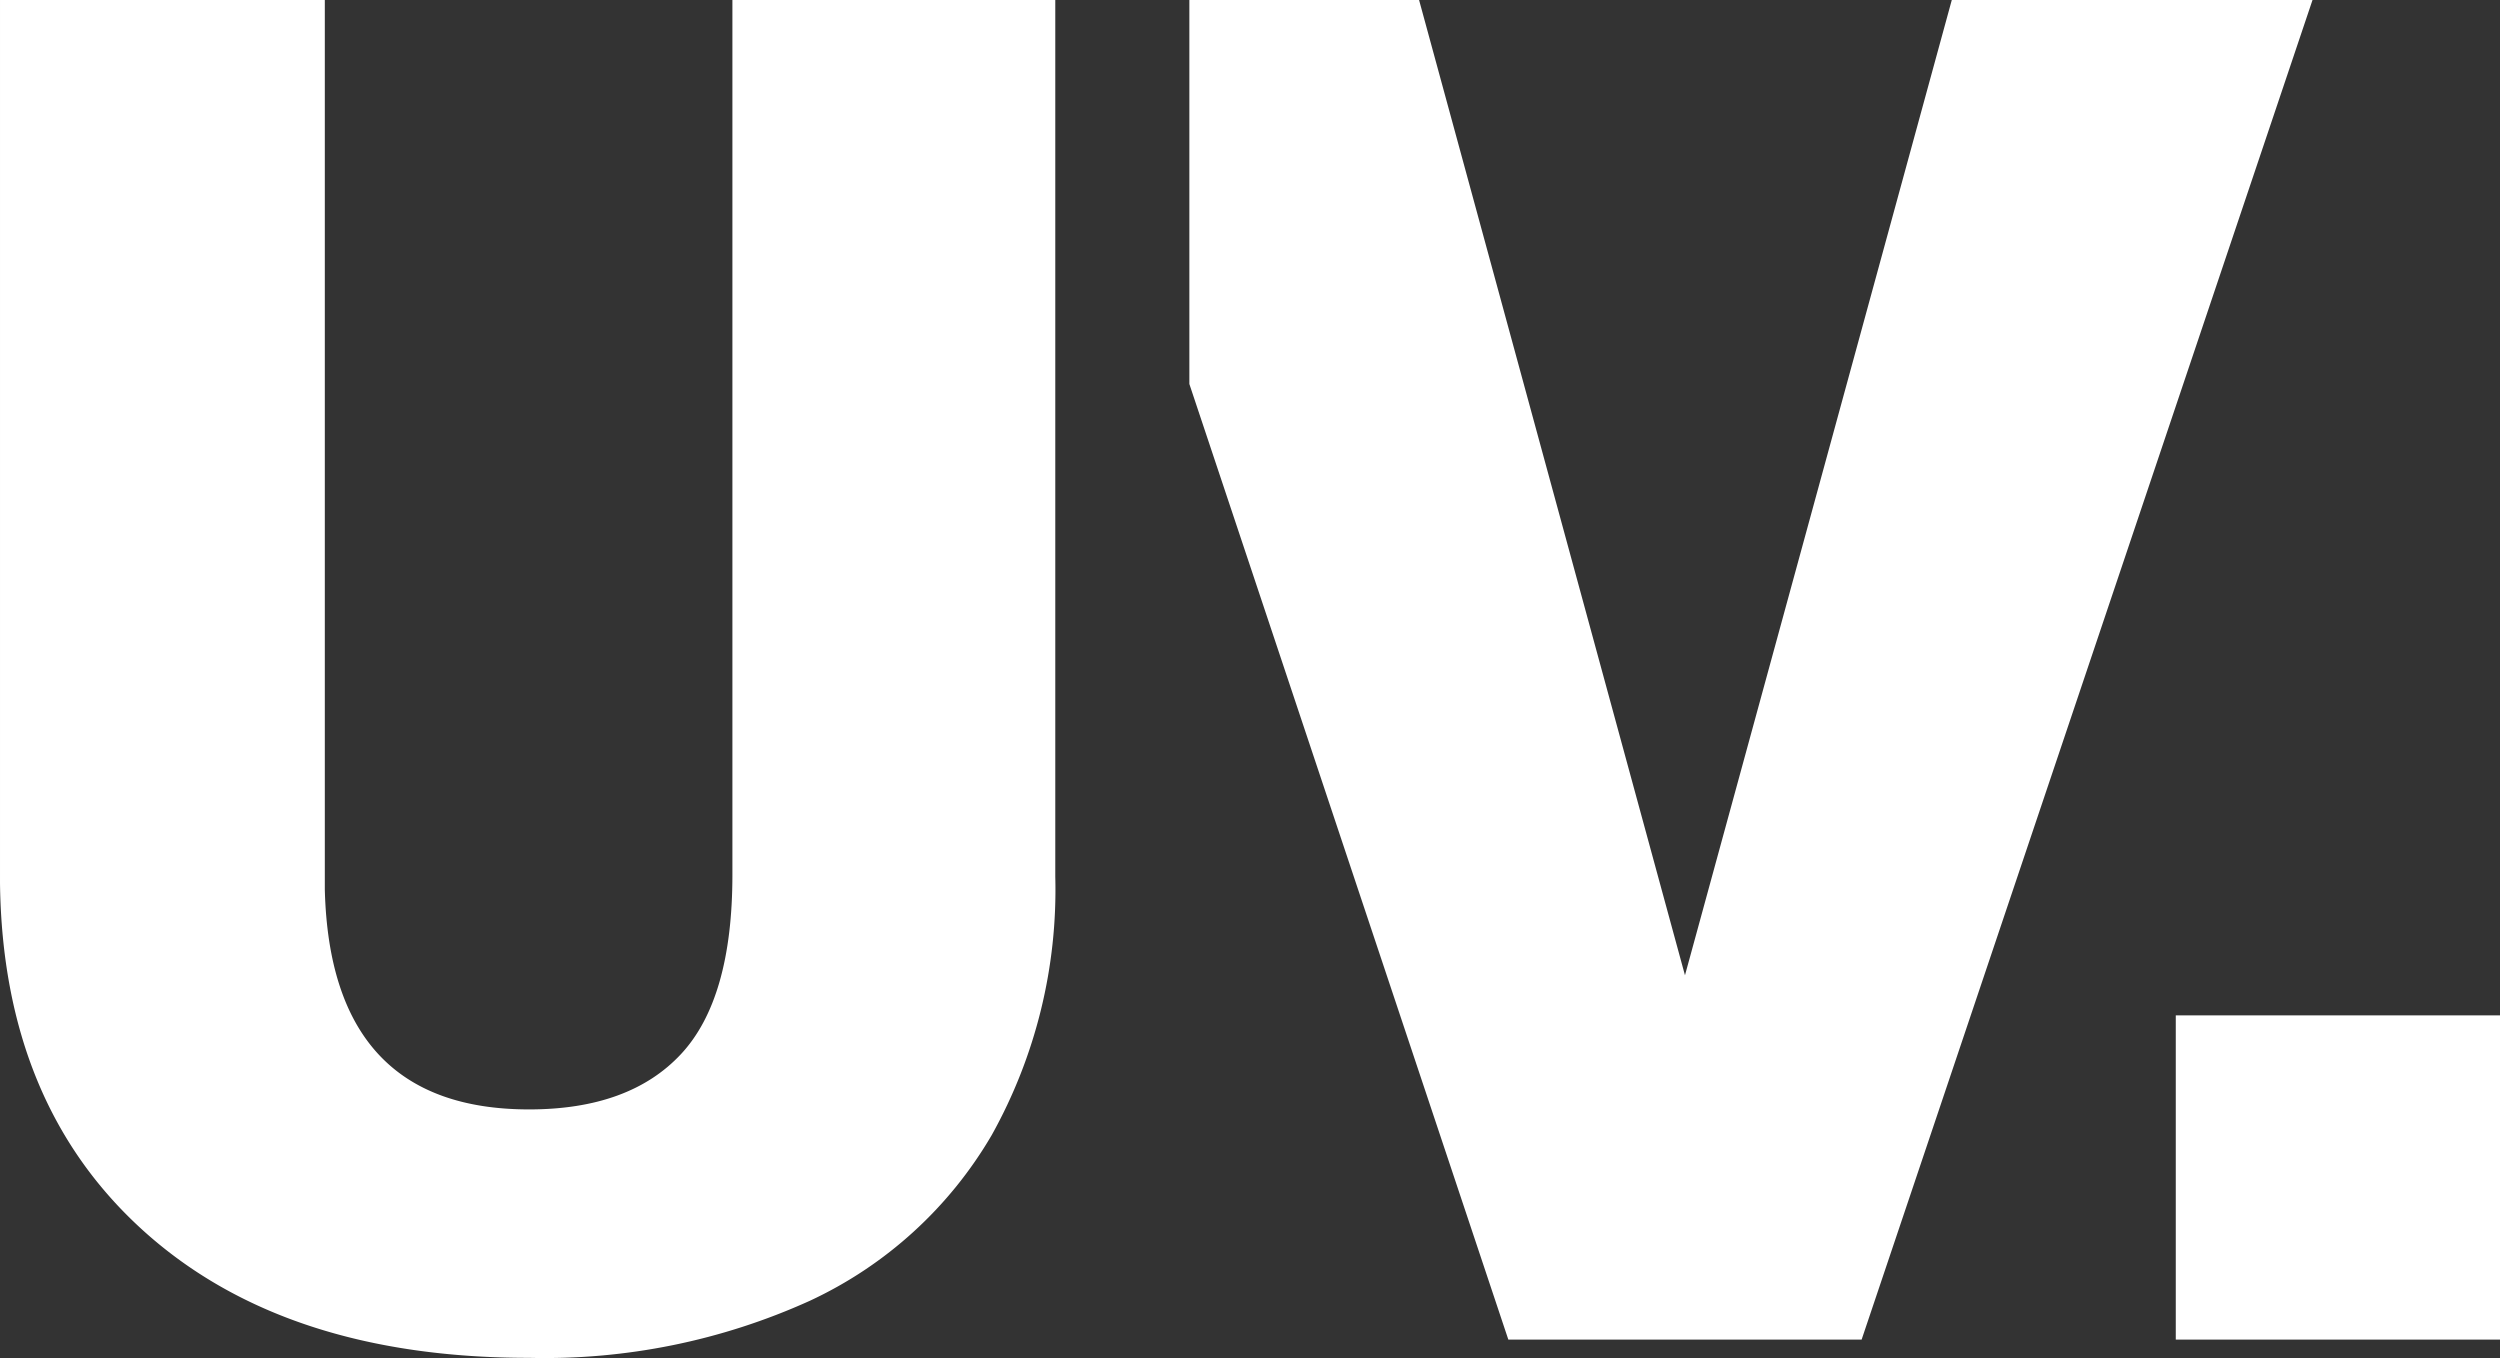
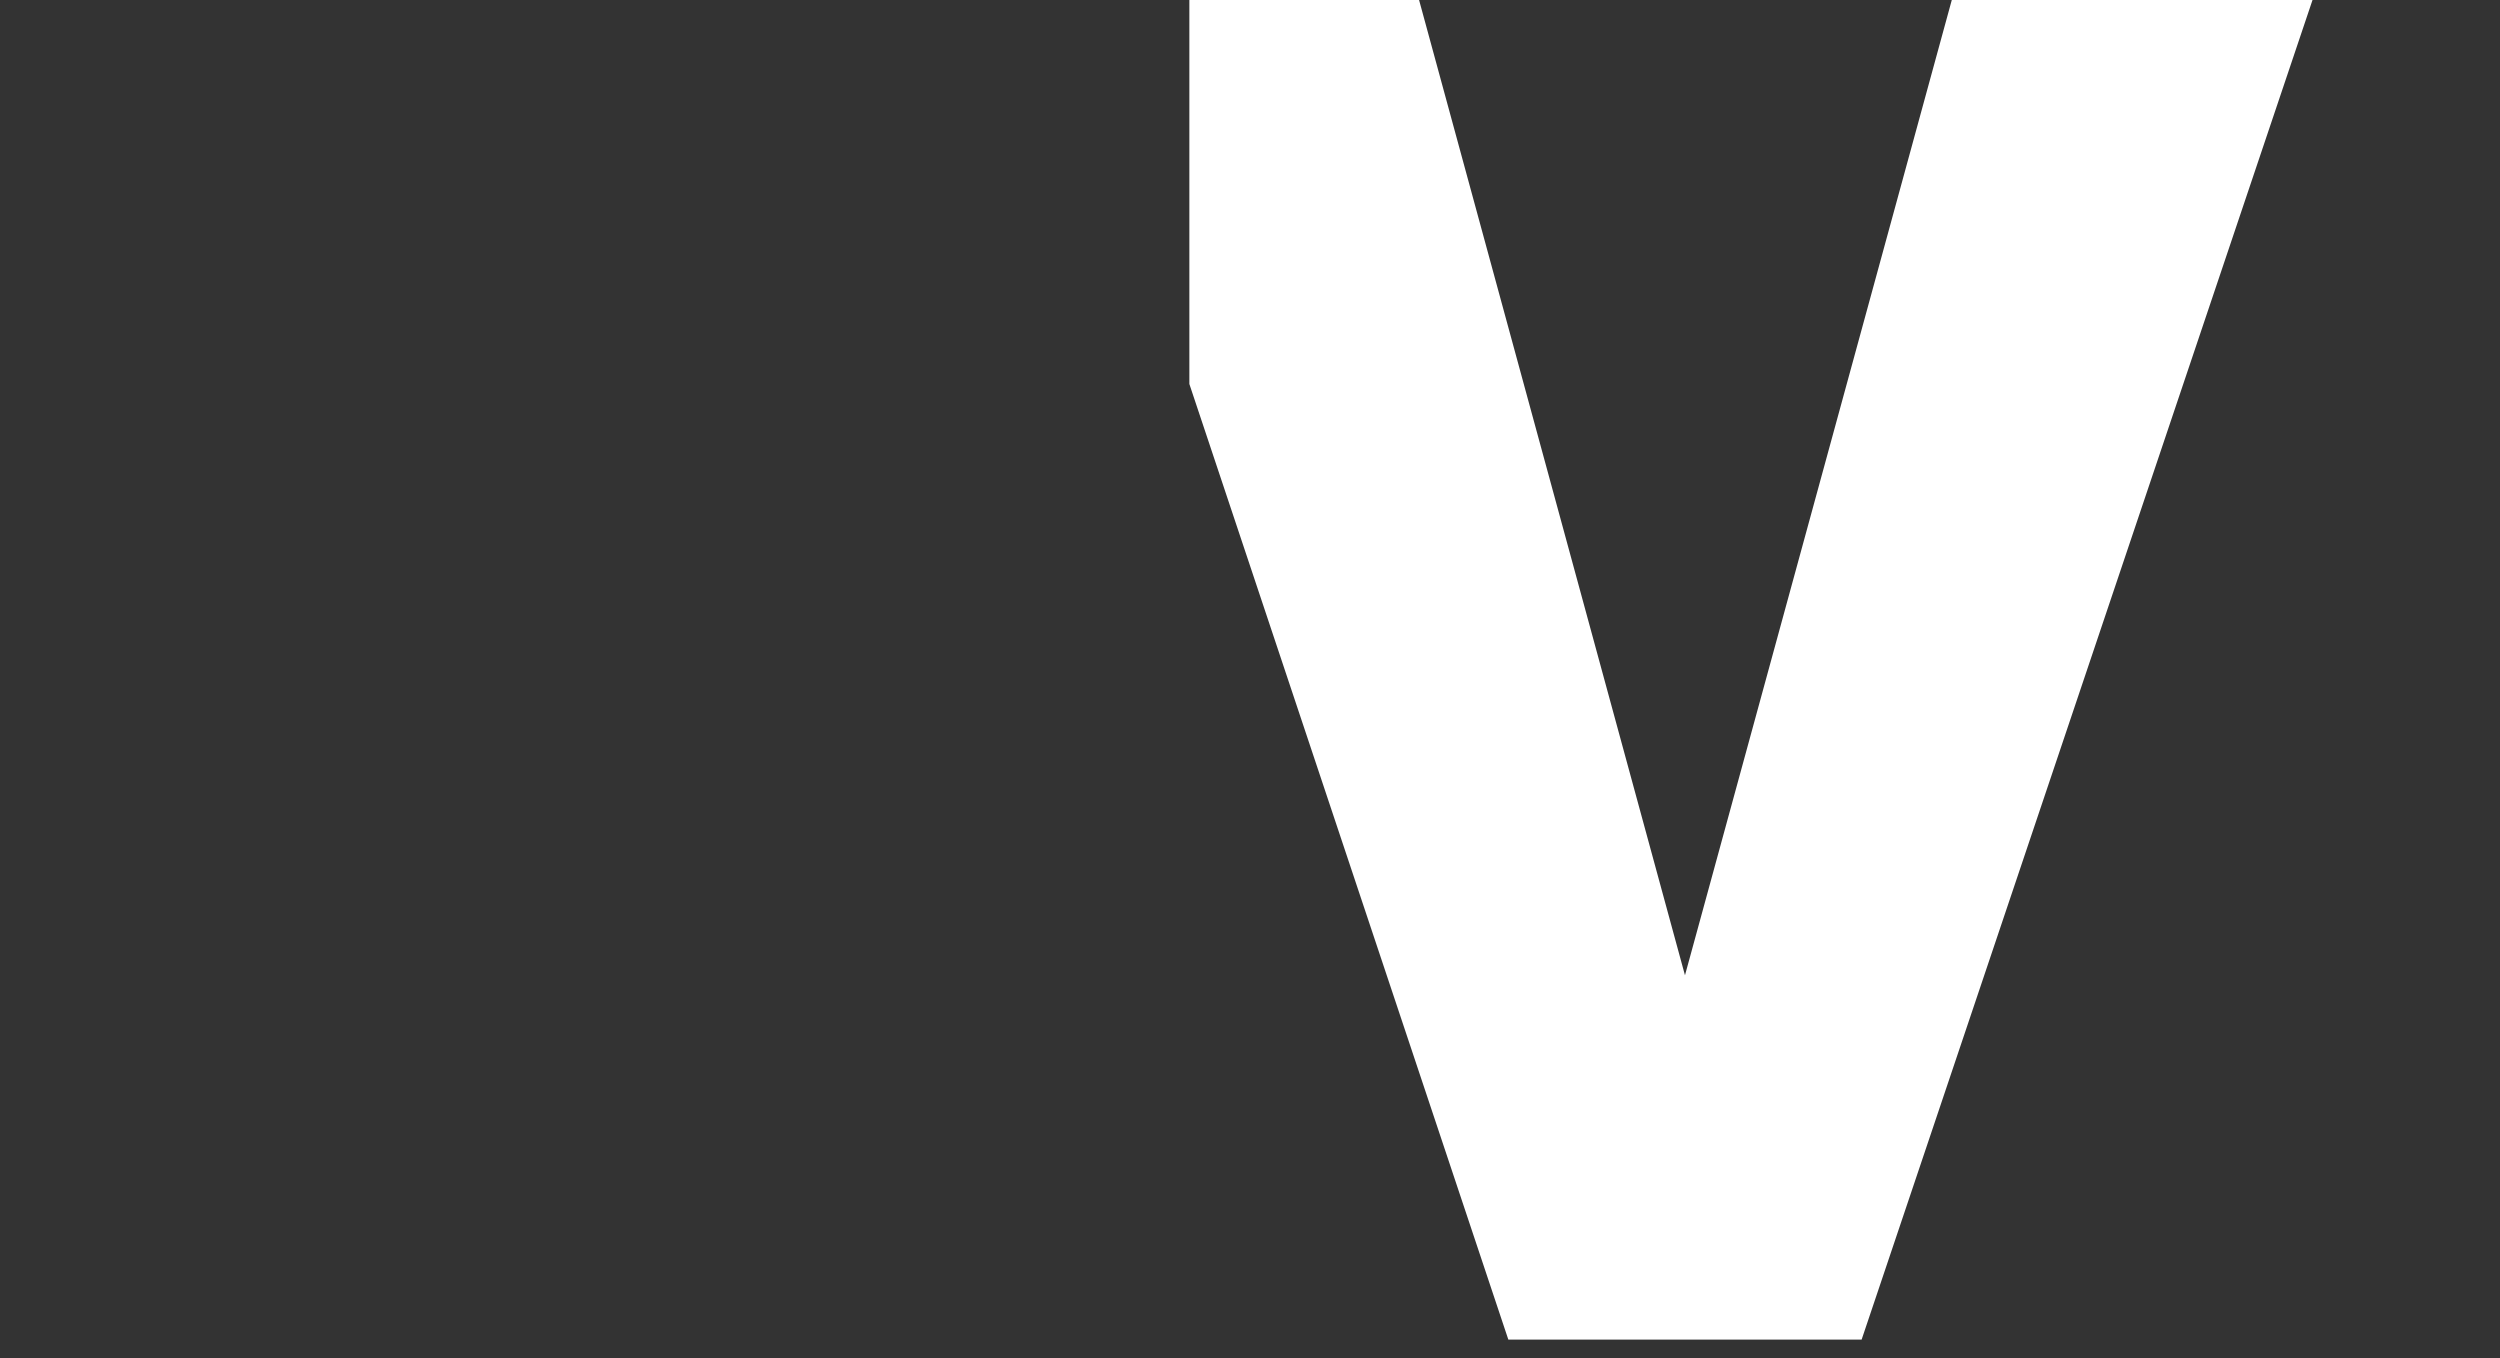
<svg xmlns="http://www.w3.org/2000/svg" width="100.911" height="54.815" viewBox="0 0 100.911 54.815">
  <rect x="0" y="0" width="100.911" height="54.815" fill="#333333" stroke="none" />
  <g id="UV-Favicon" transform="translate(-175.589 -1212.008)">
-     <rect id="Rechteck_1" data-name="Rechteck 1" width="13.087" height="13.087" transform="translate(263.413 1252.993)" fill="#fff" />
    <path id="Pfad_1" data-name="Pfad 1" d="M233,1212.007l-10.77,39.366-10.733-39.366h-9.272v15.5L215.1,1266.08h14.26l18.2-54.072Z" transform="translate(21.372 0.001)" fill="#fff" />
-     <path id="Pfad_2" data-name="Pfad 2" d="M218.185,1212.007V1247.4a20.34,20.34,0,0,1-2.561,10.416,16.612,16.612,0,0,1-7.354,6.7,25.92,25.92,0,0,1-11.327,2.3q-9.879,0-15.561-5.126t-5.793-14.038v-35.651H188.7v35.912q.222,8.876,8.245,8.875,4.047,0,6.127-2.228t2.08-7.242v-35.318Z" transform="translate(0 0.001)" fill="#fff" />
  </g>
</svg>